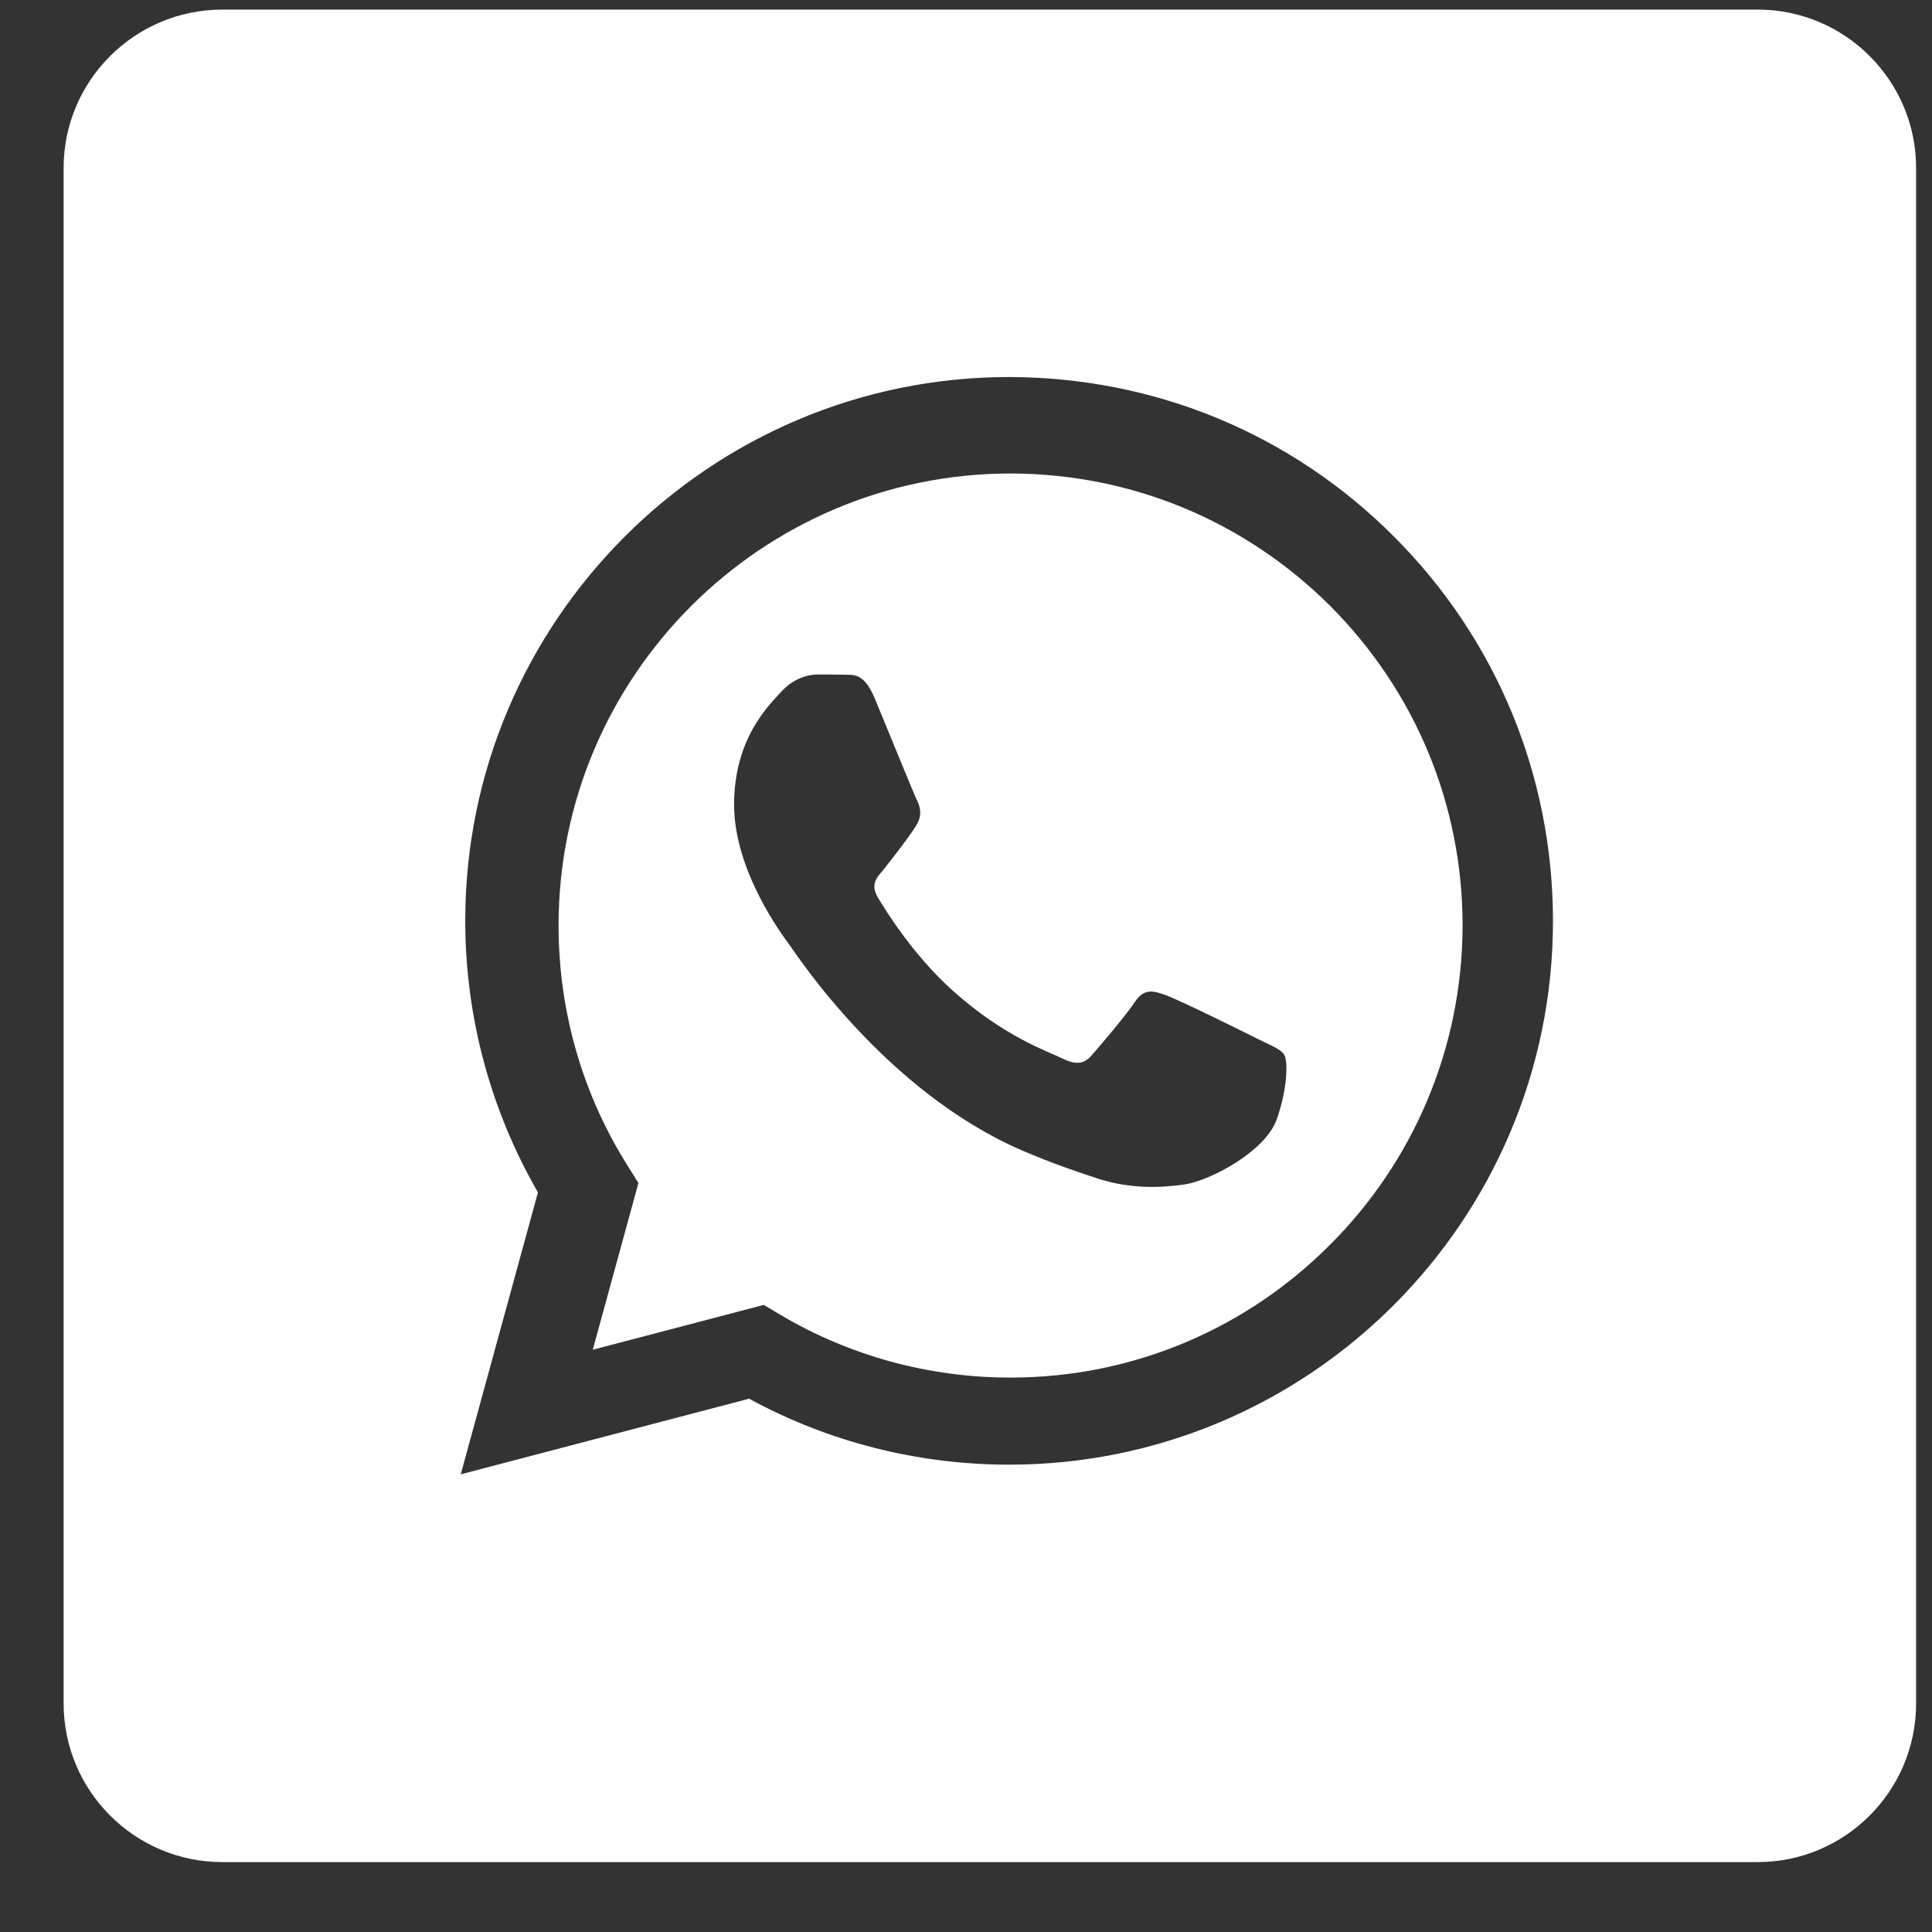
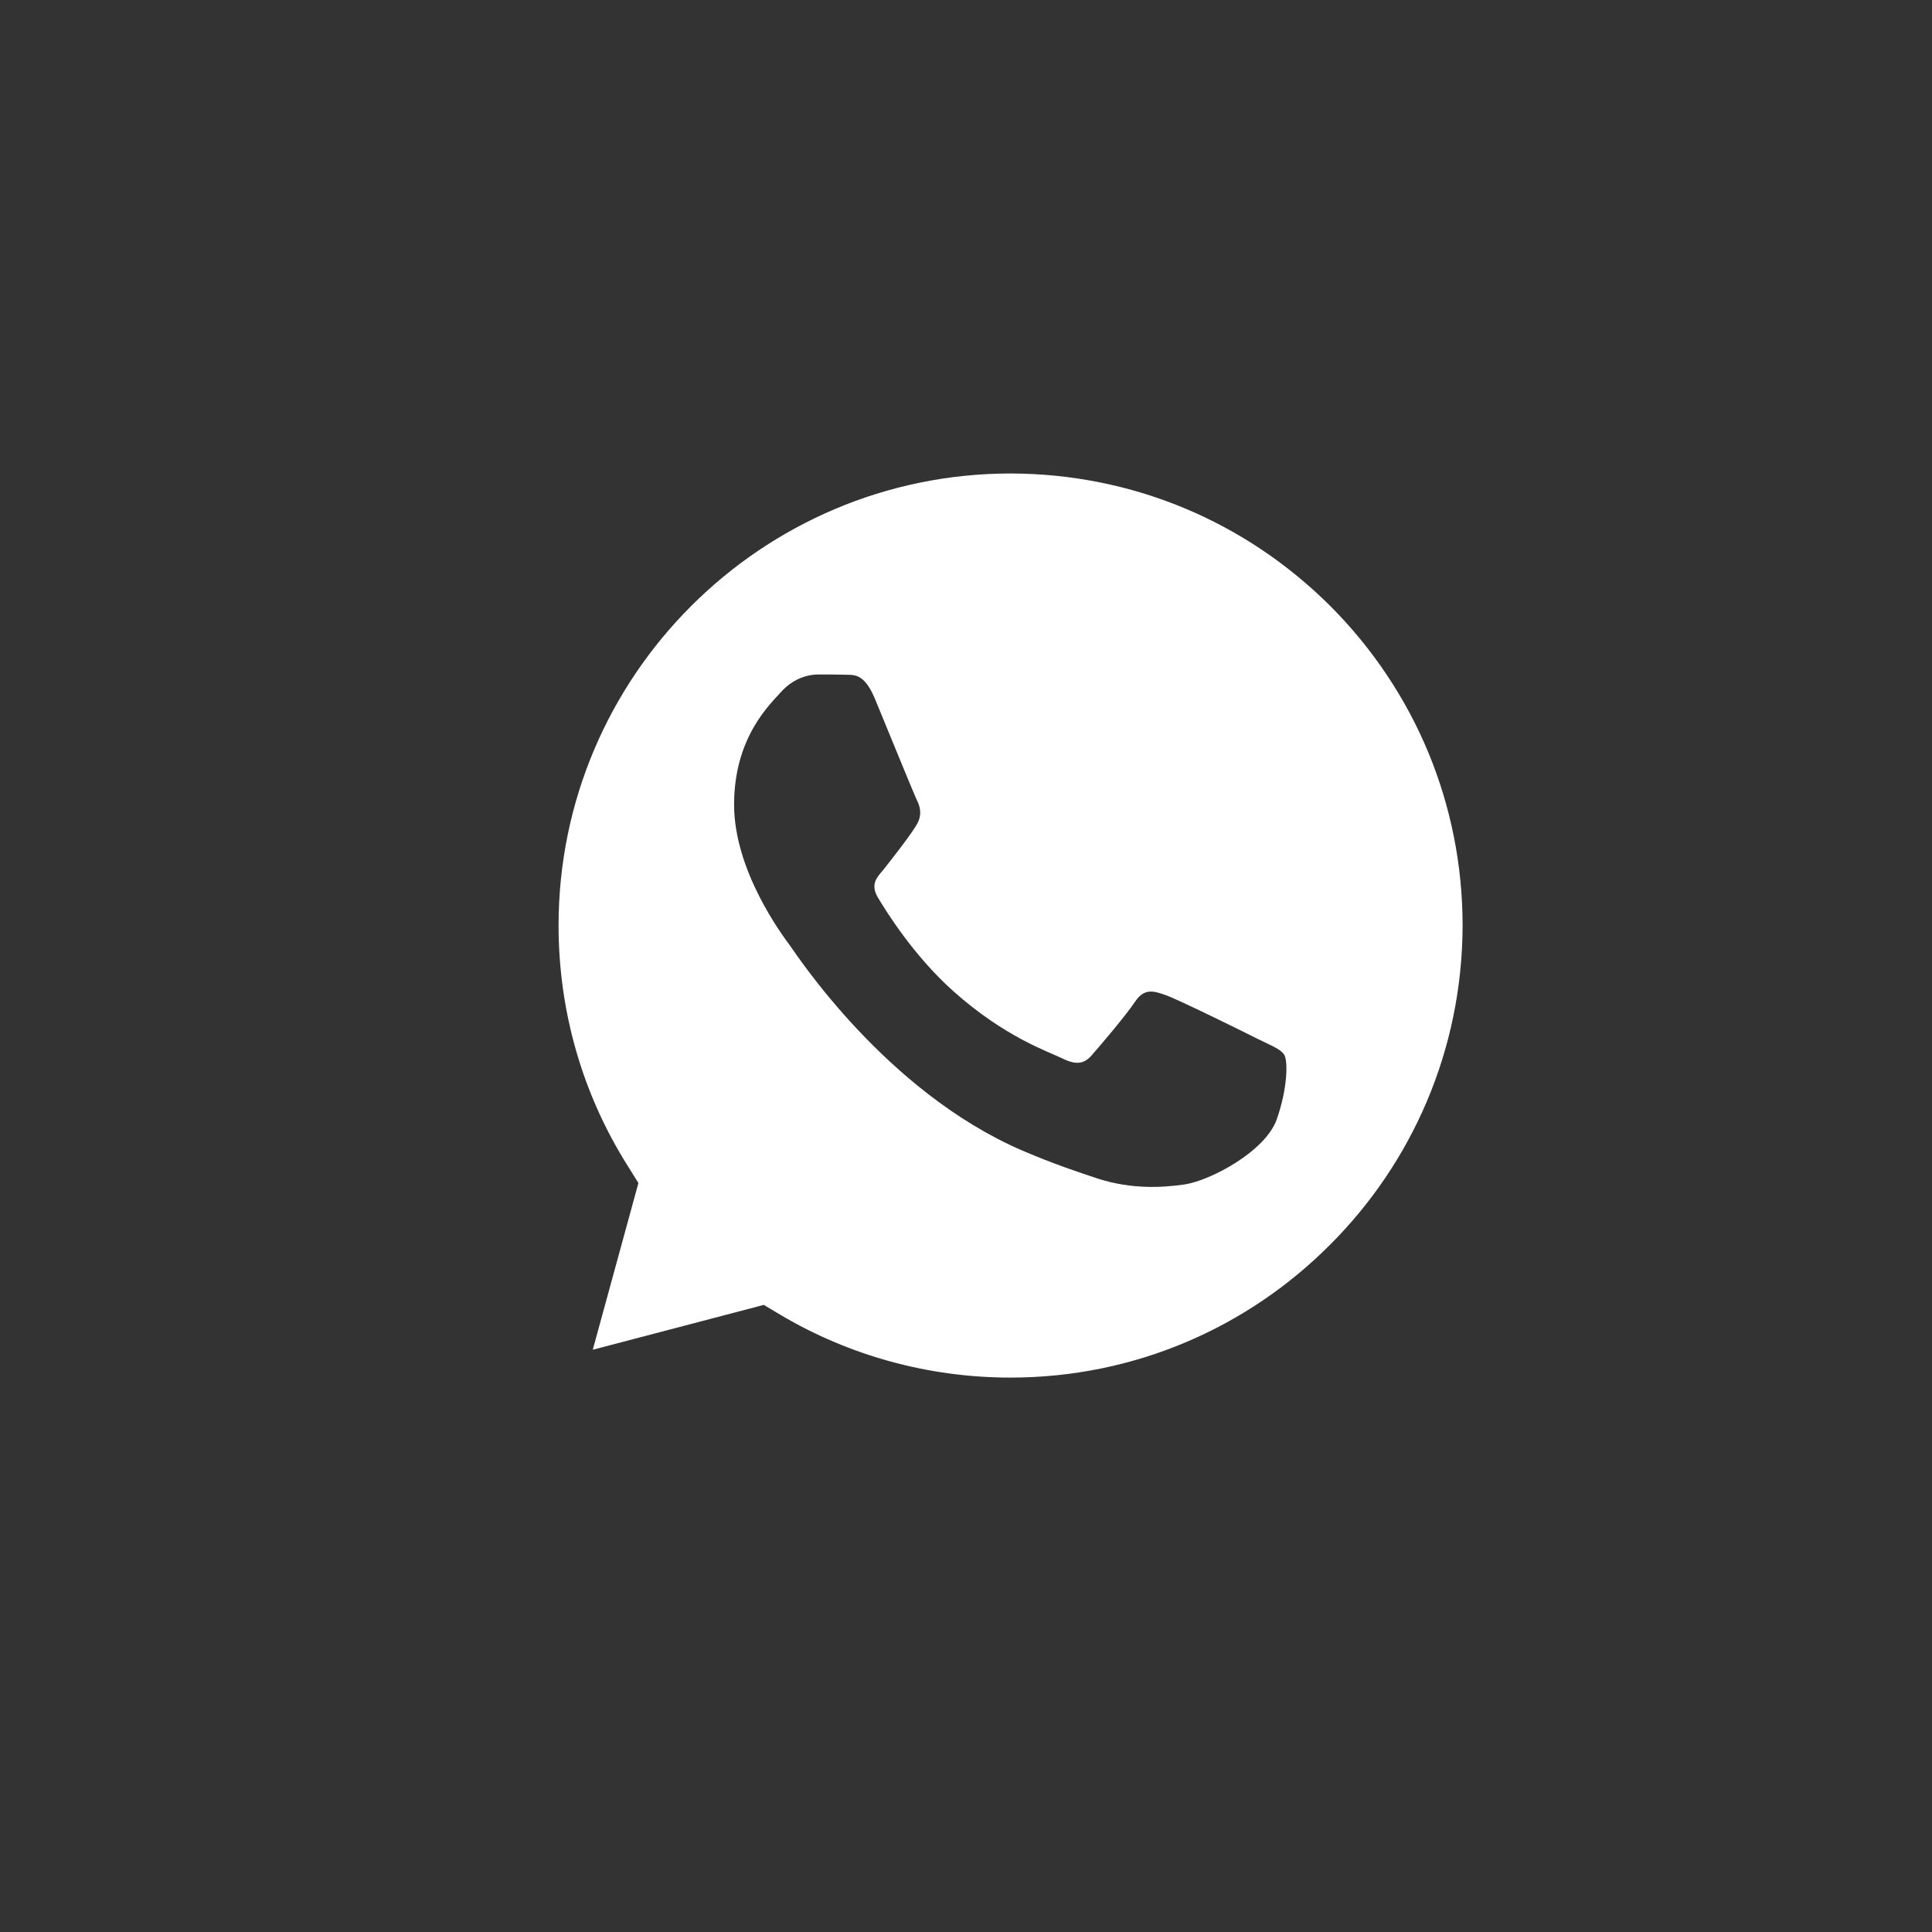
<svg xmlns="http://www.w3.org/2000/svg" width="27" height="27" viewBox="0 0 27 27" fill="none">
  <rect x="0" y="0" width="27" height="27" fill="#333333" stroke="none" />
-   <path d="M24.564 0.134H3.108C1.883 0.134 0.889 1.127 0.889 2.348V23.805C0.889 25.029 1.883 26.023 3.108 26.023H24.564C25.785 26.023 26.778 25.029 26.778 23.805V2.348C26.778 1.127 25.785 0.134 24.564 0.134ZM14.103 20.469C12.829 20.469 11.578 20.152 10.469 19.547L6.439 20.604L7.518 16.664C6.854 15.513 6.502 14.206 6.502 12.866C6.502 8.679 9.916 5.269 14.103 5.269C16.138 5.273 18.047 6.061 19.481 7.499C20.915 8.933 21.703 10.845 21.703 12.873C21.703 17.063 18.293 20.469 14.103 20.469Z" fill="white" />
  <path d="M14.125 6.617C10.64 6.617 7.806 9.452 7.806 12.933C7.806 14.128 8.138 15.289 8.773 16.294L8.922 16.533L8.284 18.863L10.674 18.236L10.905 18.374C11.873 18.949 12.986 19.252 14.121 19.252C15.865 19.252 17.441 18.546 18.584 17.399C19.731 16.256 20.436 14.677 20.44 12.936C20.44 11.252 19.783 9.665 18.592 8.47C17.396 7.278 15.813 6.621 14.125 6.617ZM17.841 15.648C17.68 16.092 16.922 16.495 16.56 16.552C16.231 16.6 15.817 16.619 15.361 16.477C15.088 16.387 14.734 16.271 14.282 16.077C12.373 15.252 11.13 13.336 11.036 13.209C10.943 13.082 10.259 12.178 10.259 11.245C10.259 10.311 10.752 9.851 10.924 9.661C11.1 9.471 11.305 9.426 11.432 9.426C11.559 9.426 11.686 9.426 11.794 9.429C11.914 9.437 12.067 9.385 12.224 9.758C12.381 10.135 12.762 11.073 12.806 11.166C12.855 11.259 12.889 11.371 12.825 11.498C12.762 11.626 12.463 12.006 12.351 12.148C12.265 12.253 12.157 12.346 12.265 12.537C12.377 12.723 12.758 13.347 13.322 13.851C14.046 14.498 14.659 14.699 14.849 14.793C15.04 14.886 15.152 14.871 15.26 14.744C15.372 14.617 15.735 14.191 15.861 14.001C15.989 13.81 16.115 13.844 16.291 13.907C16.463 13.967 17.396 14.427 17.587 14.524C17.777 14.617 17.904 14.665 17.949 14.744C17.998 14.826 17.998 15.203 17.841 15.648Z" fill="white" />
</svg>